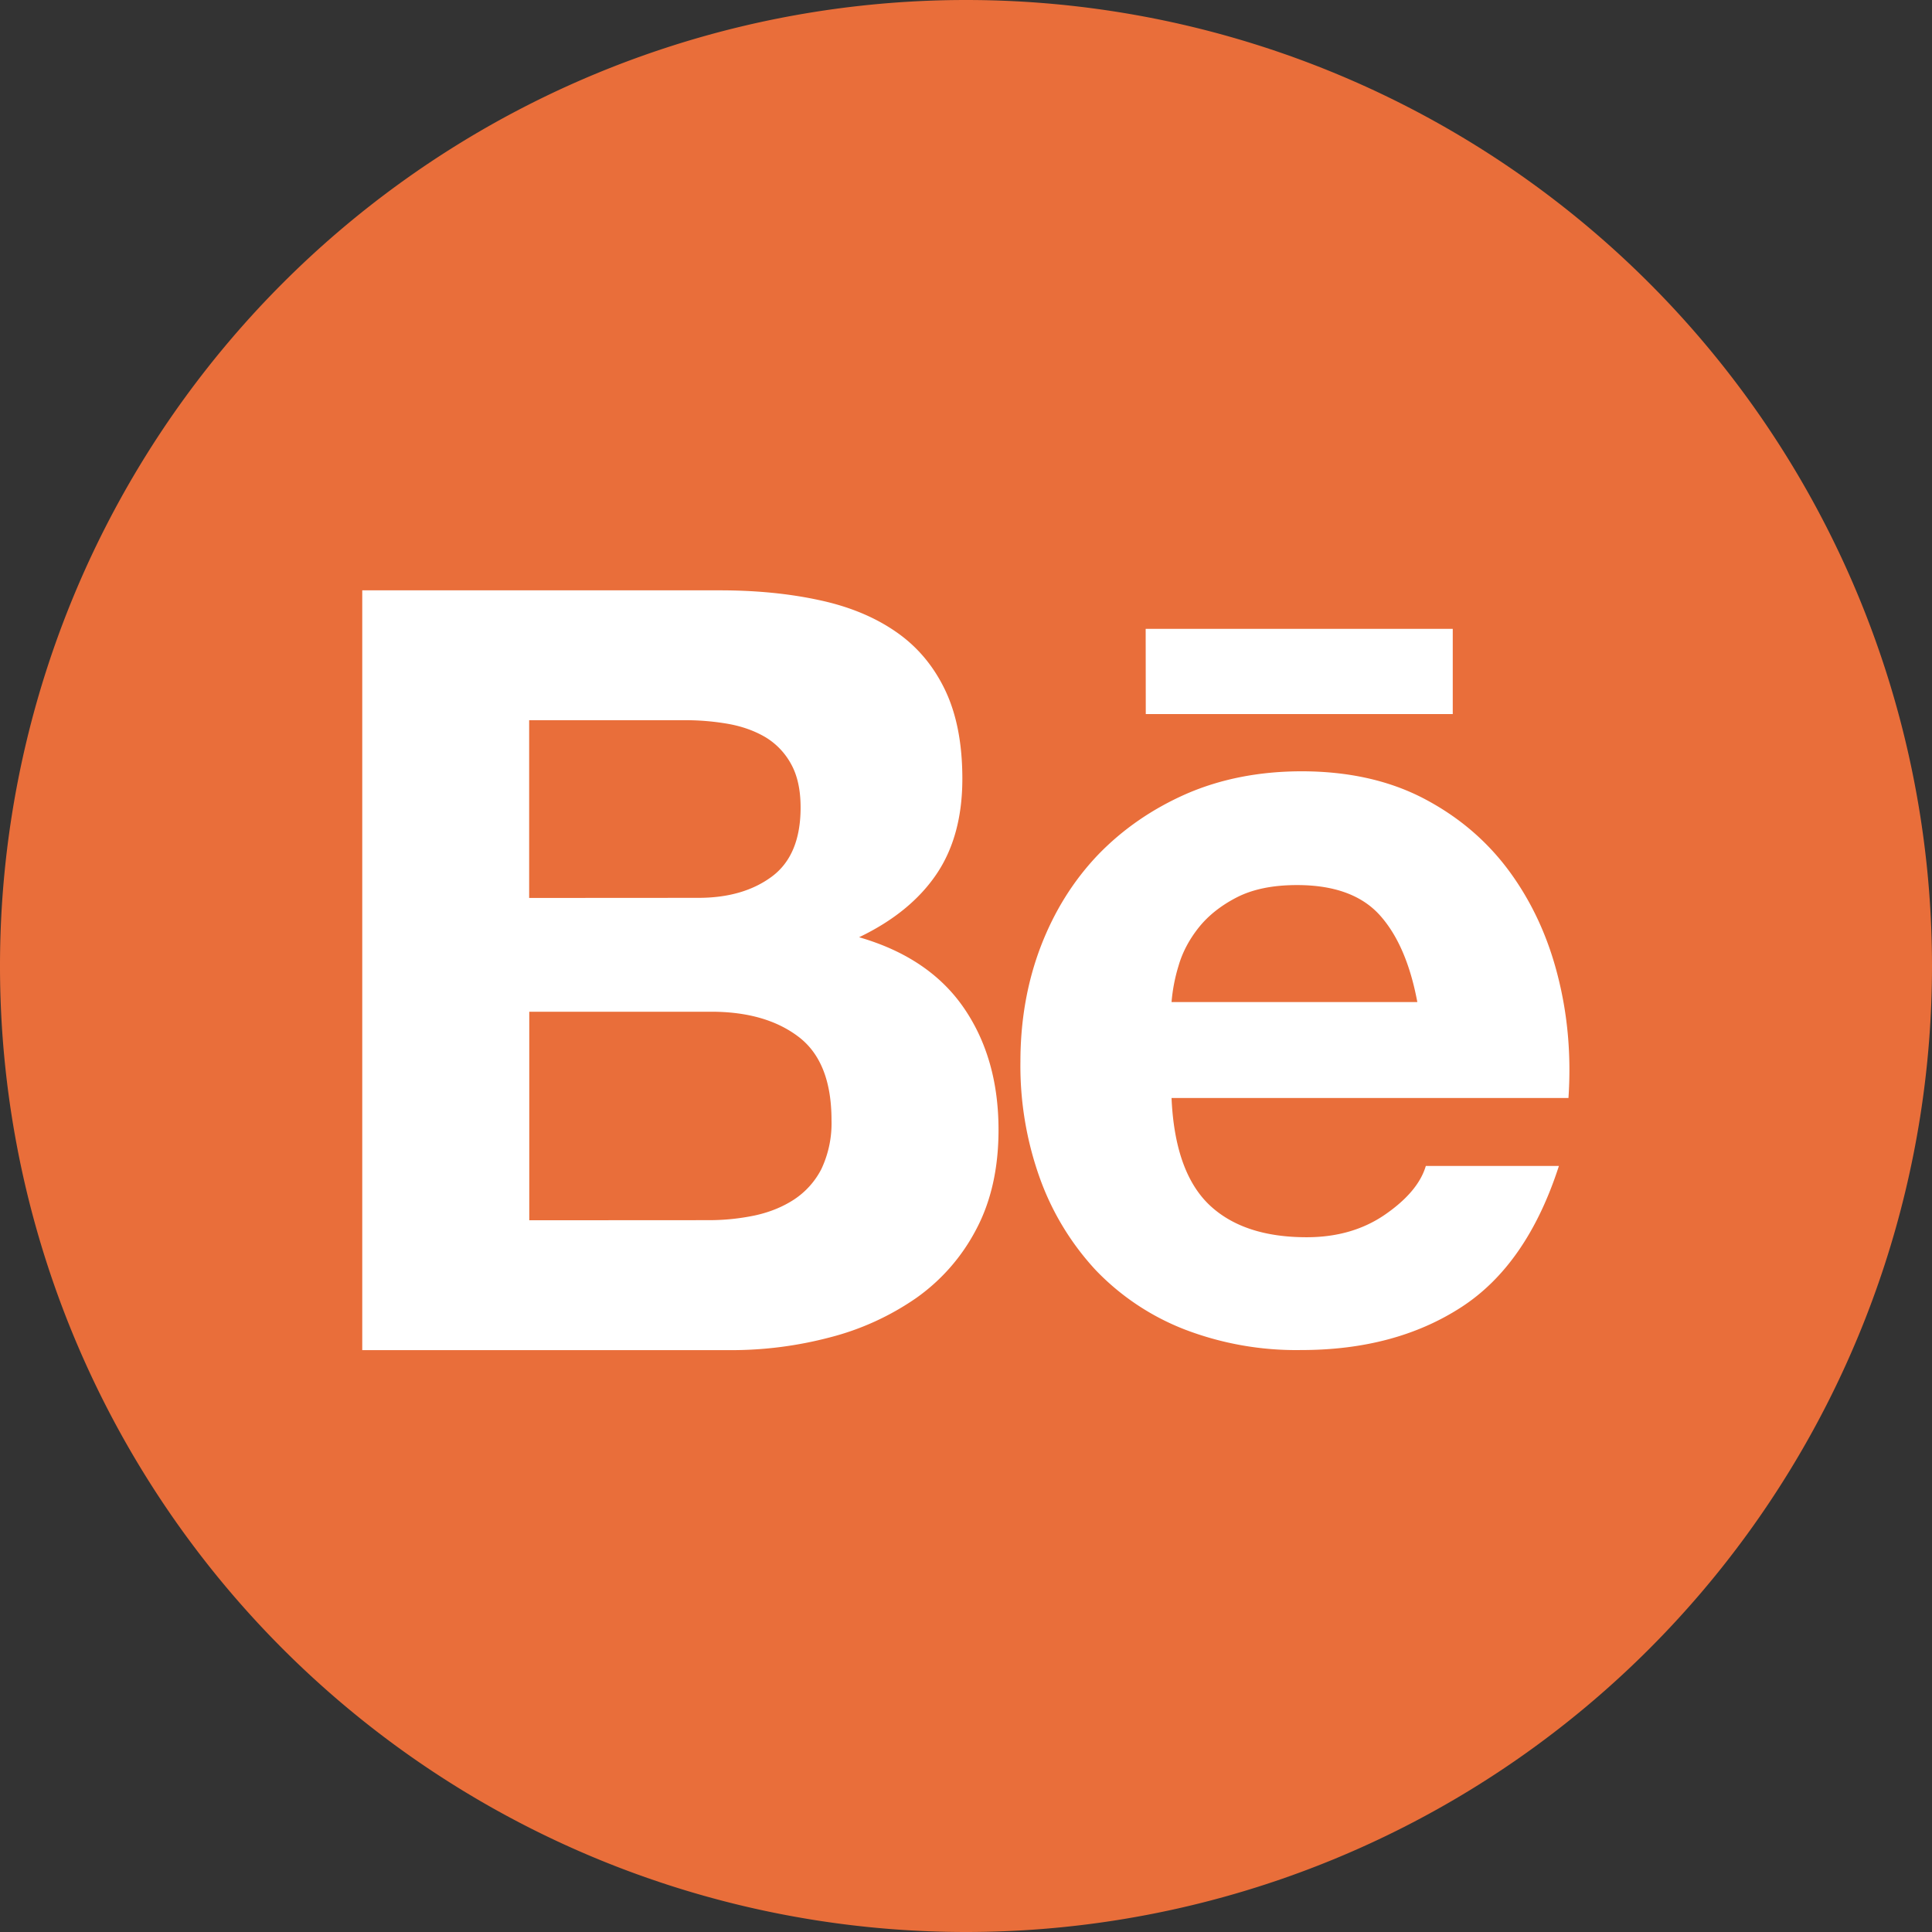
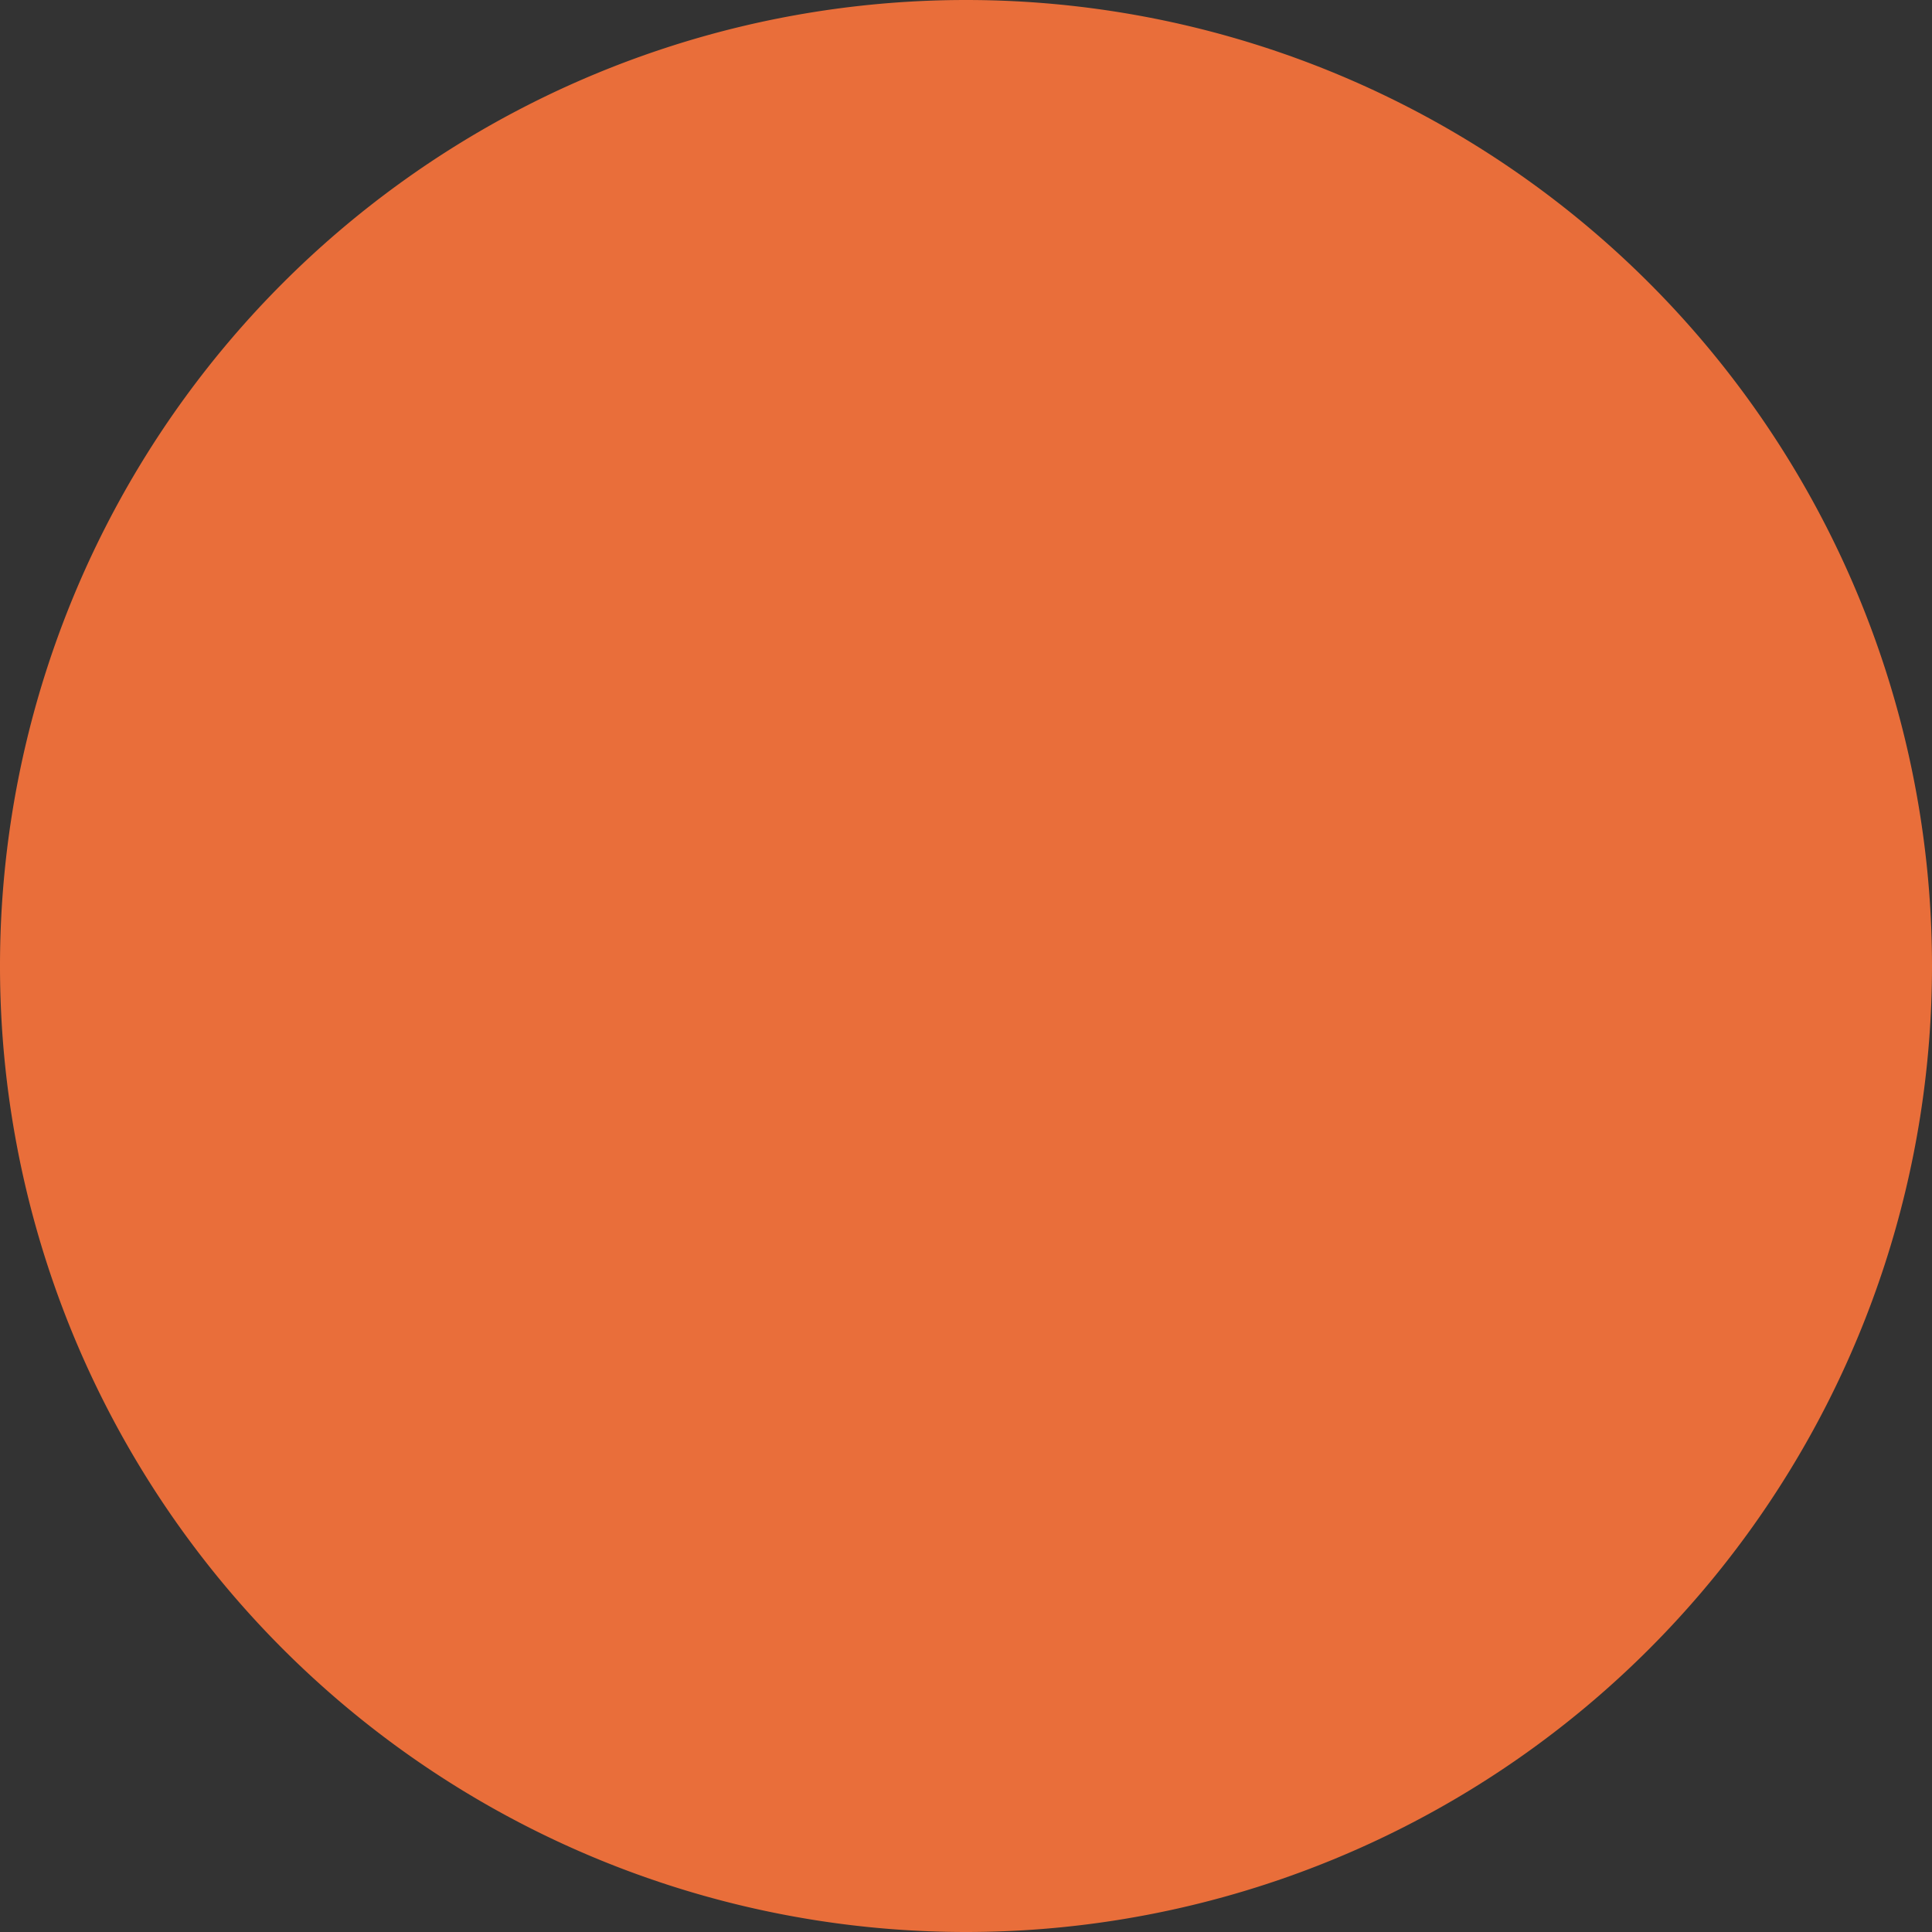
<svg xmlns="http://www.w3.org/2000/svg" width="18" height="18" fill="none">
  <rect width="100%" height="100%" fill="#333333" stroke="none" />
  <path fill="#E96E3A" d="M9 18A9 9 0 1 0 9 0a9 9 0 0 0 0 18" />
-   <path fill="#fff" d="M6.705 5.5q.505 0 .922.09.417.088.714.292.297.202.461.54t.164.833q0 .535-.243.892t-.719.585q.654.189.977.66.322.47.322 1.135 0 .535-.208.927a1.8 1.8 0 0 1-.56.64 2.5 2.5 0 0 1-.803.366q-.456.12-.927.119h-3.43V5.5zm-.198 2.865q.417 0 .684-.198.268-.199.268-.644 0-.247-.09-.407a.66.66 0 0 0-.238-.248q-.15-.088-.342-.123a2.3 2.3 0 0 0-.401-.035H4.93v1.656zm.09 3.003q.22.001.436-.044.207-.045.366-.149a.75.75 0 0 0 .253-.282 1 1 0 0 0 .095-.456q0-.545-.308-.778-.307-.233-.813-.233H4.931v1.943zm4.664-.148q.318.307.913.307.426 0 .733-.213t.377-.451h1.24q-.298.922-.913 1.318-.615.397-1.487.397a2.9 2.9 0 0 1-1.09-.193 2.3 2.3 0 0 1-.824-.55 2.5 2.5 0 0 1-.52-.853 3.1 3.1 0 0 1-.183-1.09q0-.575.188-1.07.189-.495.535-.858.348-.36.828-.57.48-.207 1.066-.208.654 0 1.14.253.486.254.799.68.312.426.45.971.14.546.1 1.14h-3.698q.03.682.346.99m1.592-2.696q-.253-.278-.769-.278-.337 0-.56.114-.222.114-.356.282-.134.169-.188.357a1.6 1.6 0 0 0-.065.337h2.29q-.1-.534-.352-.812m-2.179-2.665h2.861v.794h-2.86z" />
</svg>